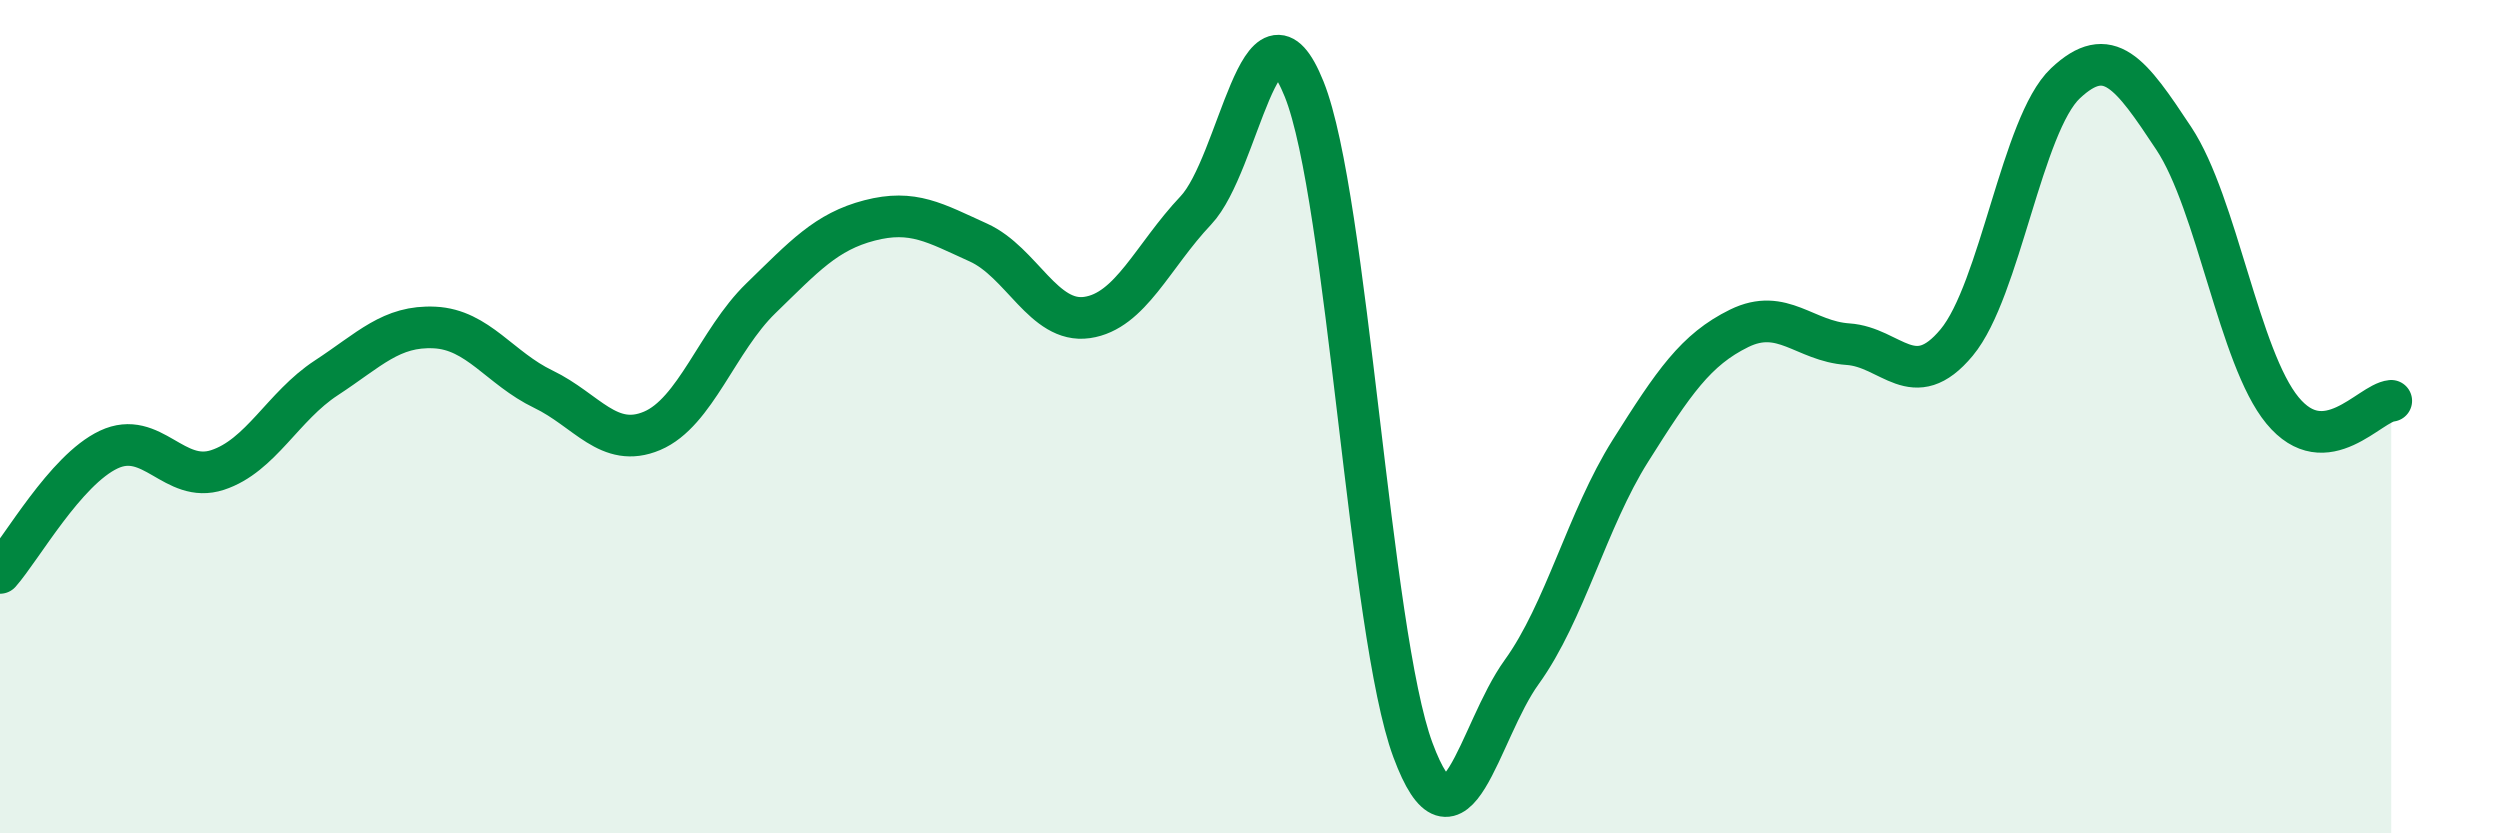
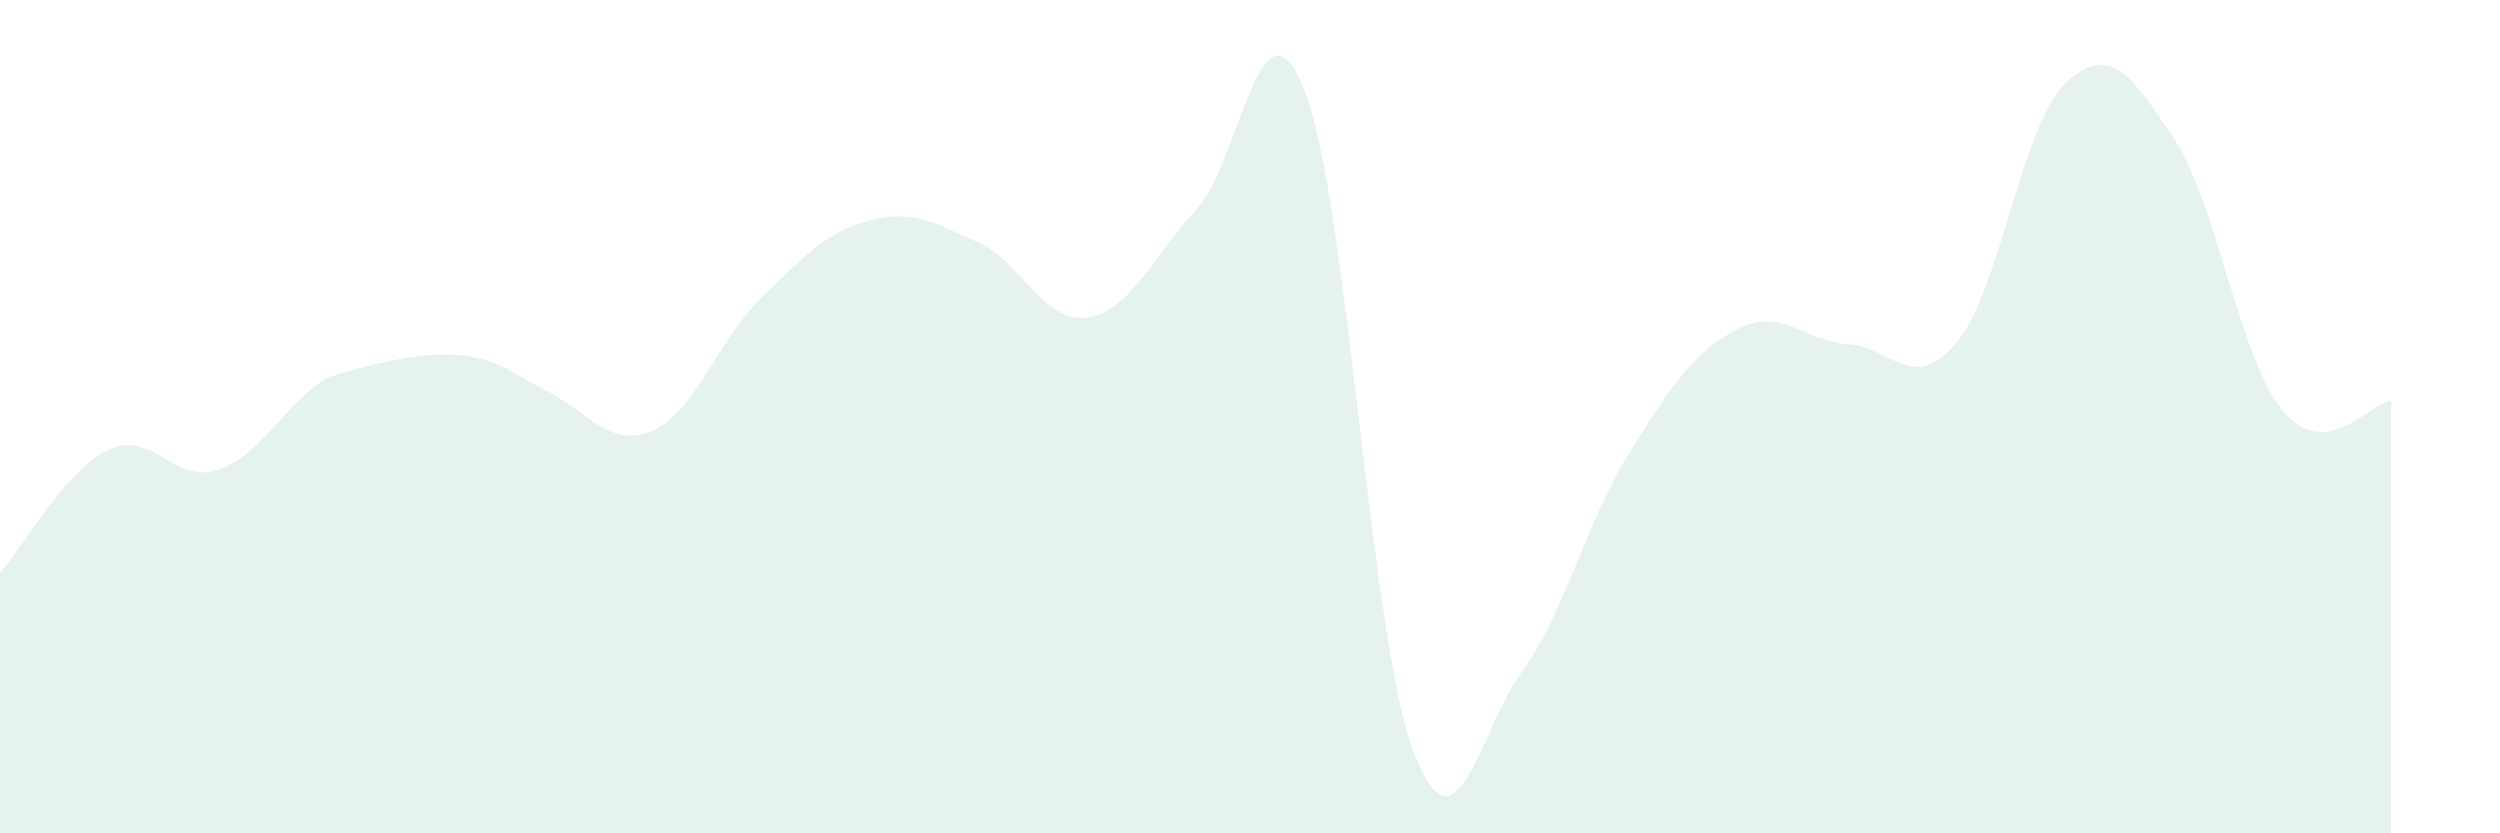
<svg xmlns="http://www.w3.org/2000/svg" width="60" height="20" viewBox="0 0 60 20">
-   <path d="M 0,13.75 C 0.52,13.16 1.57,11.28 2.61,10.79 C 3.65,10.3 4.18,11.62 5.22,11.28 C 6.26,10.94 6.79,9.75 7.83,9.07 C 8.87,8.39 9.39,7.81 10.43,7.86 C 11.47,7.91 12,8.84 13.04,9.34 C 14.08,9.84 14.61,10.78 15.65,10.34 C 16.69,9.9 17.22,8.17 18.26,7.16 C 19.3,6.15 19.83,5.56 20.87,5.29 C 21.91,5.02 22.44,5.35 23.48,5.82 C 24.52,6.29 25.05,7.77 26.09,7.62 C 27.13,7.47 27.66,6.15 28.7,5.05 C 29.74,3.95 30.26,-0.45 31.3,2.14 C 32.34,4.73 32.87,15.2 33.91,18 C 34.95,20.8 35.48,17.57 36.52,16.13 C 37.56,14.69 38.09,12.47 39.13,10.82 C 40.17,9.17 40.7,8.39 41.74,7.88 C 42.78,7.37 43.31,8.19 44.35,8.26 C 45.39,8.33 45.92,9.47 46.96,8.22 C 48,6.97 48.53,2.98 49.57,2 C 50.61,1.02 51.13,1.75 52.17,3.32 C 53.21,4.89 53.74,8.59 54.78,9.85 C 55.82,11.11 56.87,9.67 57.39,9.62L57.39 20L0 20Z" fill="#008740" opacity="0.1" stroke-linecap="round" stroke-linejoin="round" />
-   <path d="M 0,13.75 C 0.52,13.16 1.57,11.28 2.61,10.79 C 3.65,10.3 4.18,11.62 5.22,11.28 C 6.26,10.94 6.79,9.75 7.83,9.07 C 8.87,8.39 9.39,7.81 10.43,7.86 C 11.47,7.91 12,8.84 13.04,9.34 C 14.08,9.84 14.61,10.78 15.65,10.34 C 16.69,9.9 17.22,8.17 18.26,7.16 C 19.3,6.15 19.83,5.56 20.87,5.29 C 21.91,5.02 22.44,5.35 23.48,5.82 C 24.52,6.29 25.05,7.77 26.09,7.62 C 27.13,7.47 27.66,6.15 28.7,5.05 C 29.74,3.95 30.26,-0.45 31.3,2.14 C 32.34,4.73 32.87,15.2 33.91,18 C 34.95,20.8 35.48,17.57 36.52,16.13 C 37.56,14.69 38.09,12.47 39.13,10.82 C 40.17,9.17 40.7,8.39 41.74,7.88 C 42.78,7.37 43.31,8.19 44.35,8.26 C 45.39,8.33 45.92,9.47 46.96,8.22 C 48,6.97 48.53,2.98 49.57,2 C 50.61,1.02 51.13,1.75 52.17,3.32 C 53.21,4.89 53.74,8.59 54.78,9.85 C 55.82,11.11 56.87,9.67 57.39,9.62" stroke="#008740" stroke-width="1" fill="none" stroke-linecap="round" stroke-linejoin="round" />
+   <path d="M 0,13.75 C 0.52,13.16 1.57,11.28 2.61,10.79 C 3.65,10.3 4.18,11.62 5.22,11.28 C 6.26,10.94 6.79,9.75 7.83,9.07 C 11.47,7.91 12,8.84 13.04,9.34 C 14.08,9.84 14.61,10.78 15.65,10.34 C 16.69,9.9 17.22,8.17 18.26,7.16 C 19.3,6.15 19.83,5.56 20.87,5.29 C 21.91,5.02 22.44,5.35 23.48,5.82 C 24.52,6.29 25.05,7.77 26.09,7.62 C 27.13,7.47 27.66,6.15 28.7,5.05 C 29.74,3.95 30.26,-0.45 31.3,2.14 C 32.34,4.73 32.87,15.2 33.91,18 C 34.95,20.8 35.48,17.57 36.52,16.13 C 37.56,14.69 38.09,12.47 39.13,10.82 C 40.17,9.17 40.7,8.39 41.74,7.88 C 42.78,7.37 43.31,8.19 44.35,8.26 C 45.39,8.33 45.92,9.47 46.96,8.22 C 48,6.97 48.53,2.98 49.57,2 C 50.61,1.02 51.13,1.75 52.17,3.32 C 53.21,4.89 53.74,8.59 54.78,9.85 C 55.82,11.11 56.87,9.67 57.39,9.62L57.39 20L0 20Z" fill="#008740" opacity="0.1" stroke-linecap="round" stroke-linejoin="round" />
</svg>